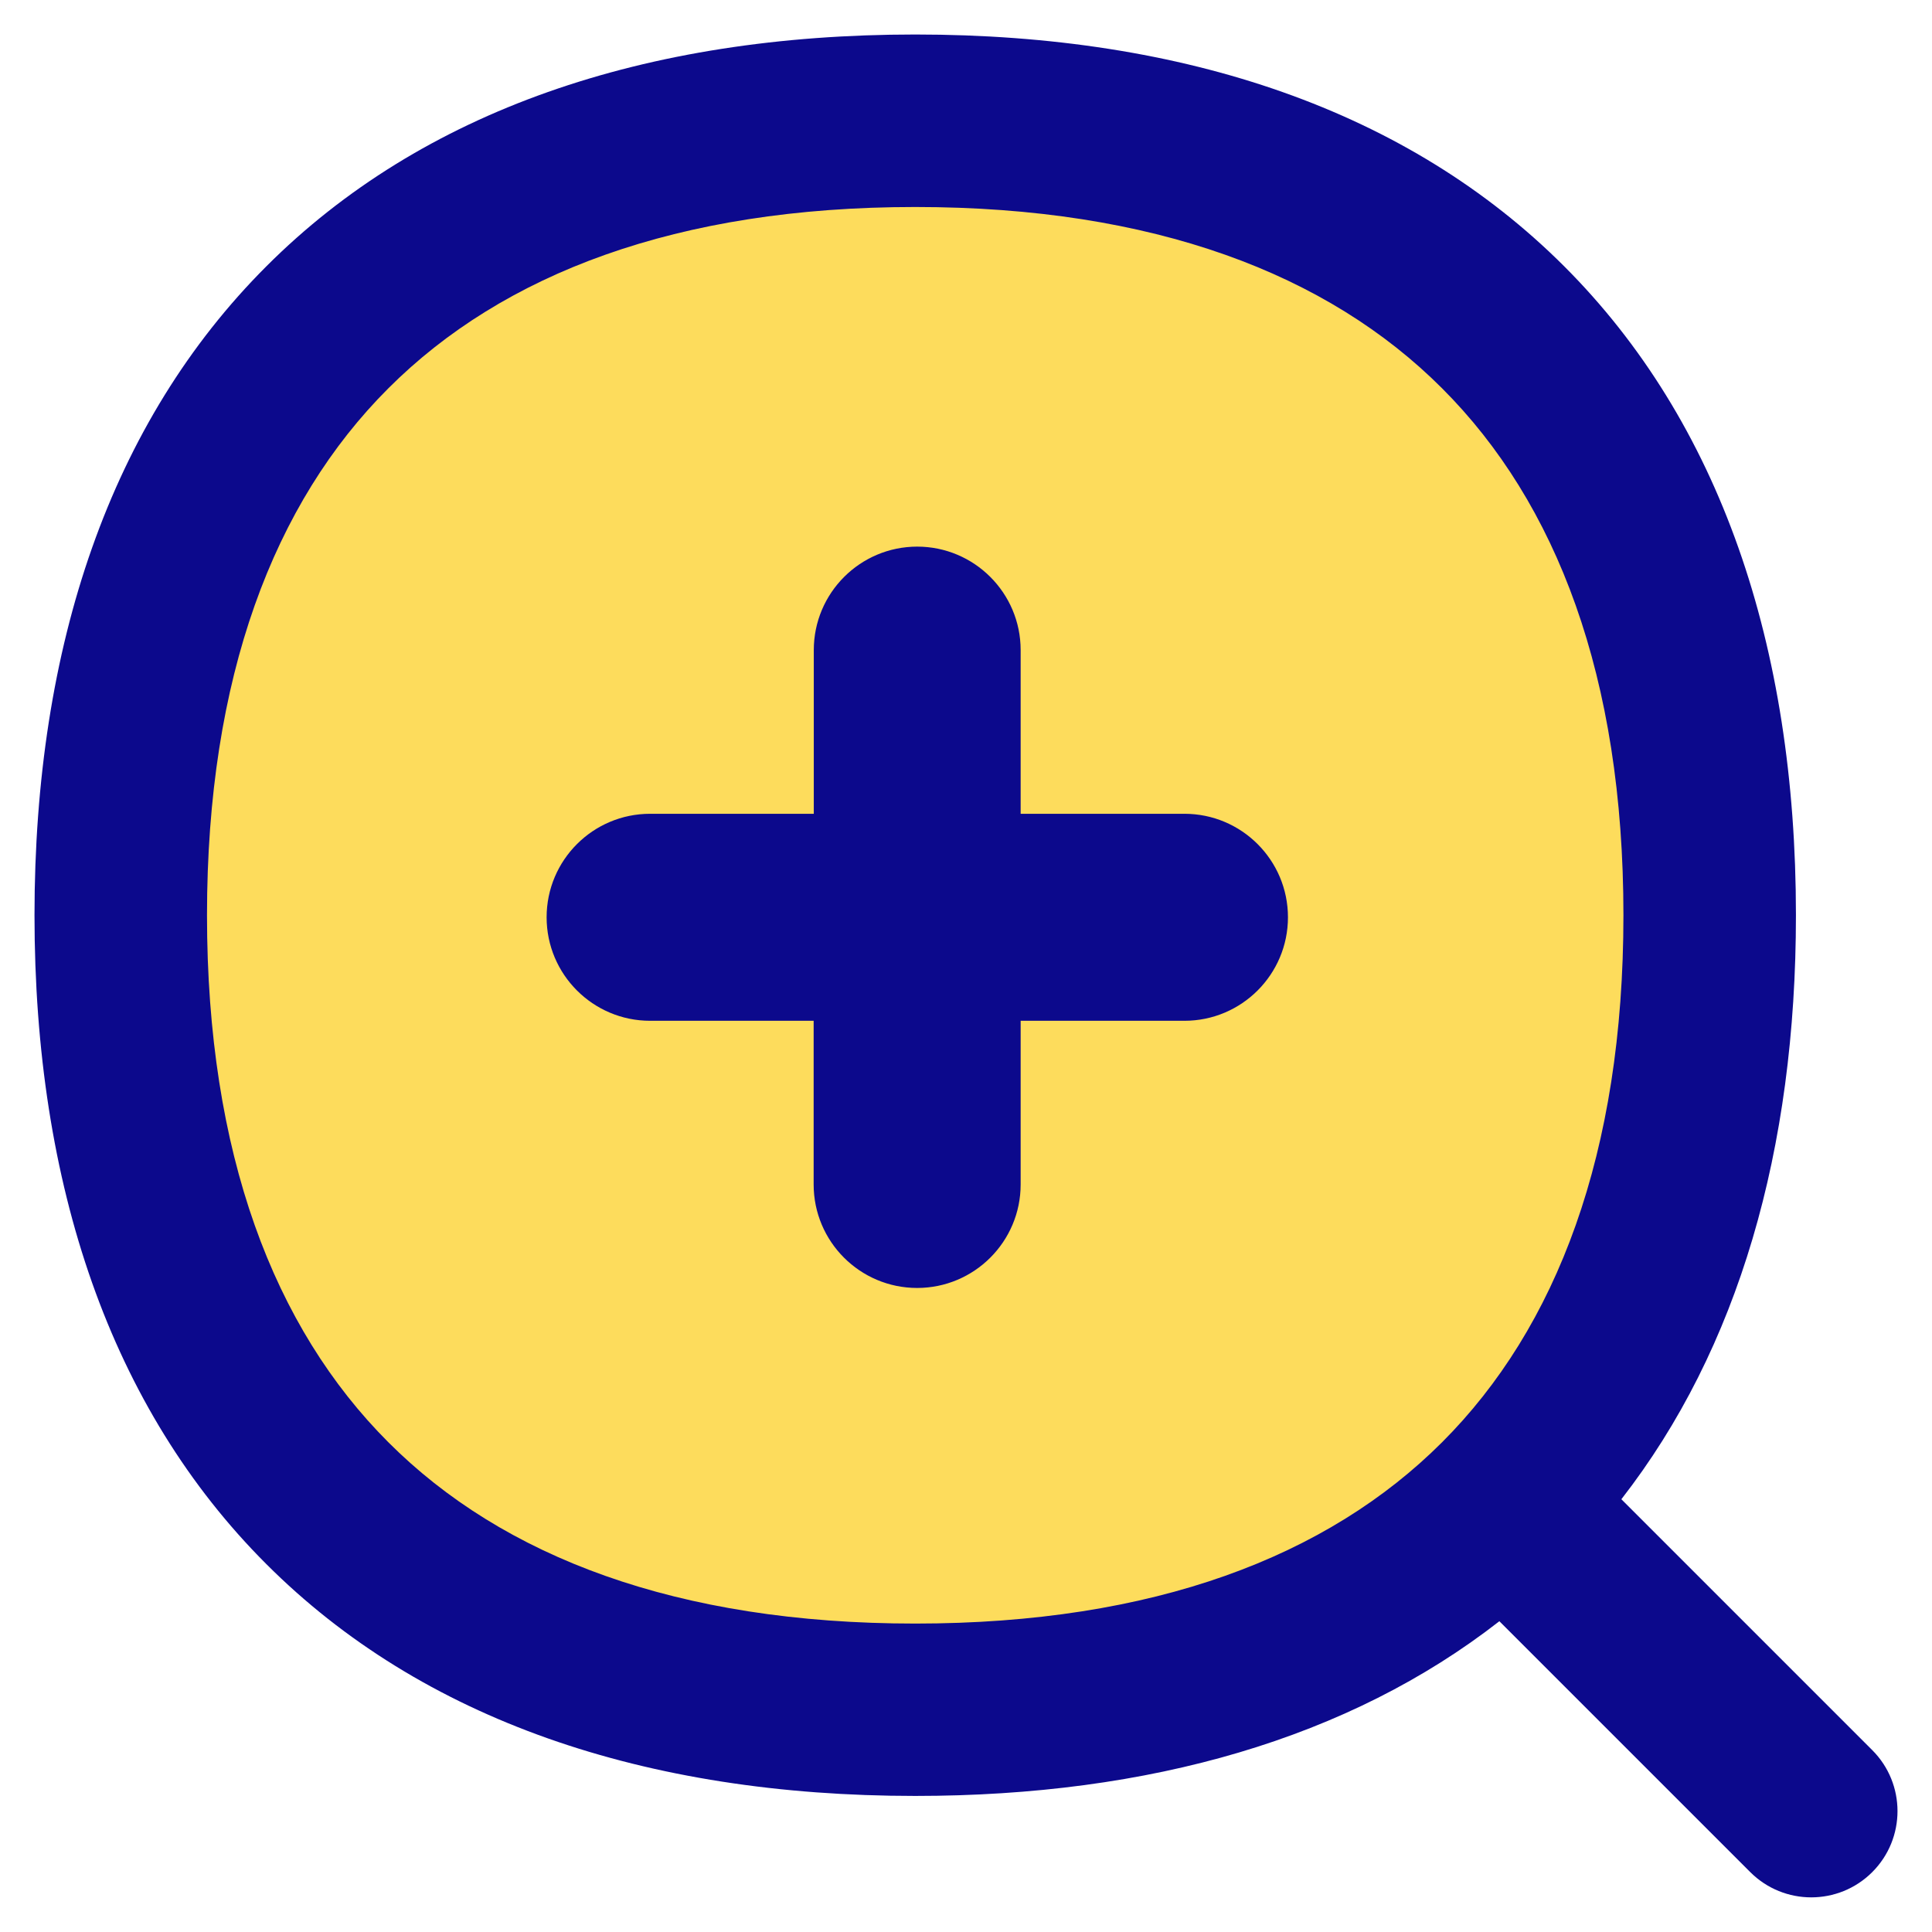
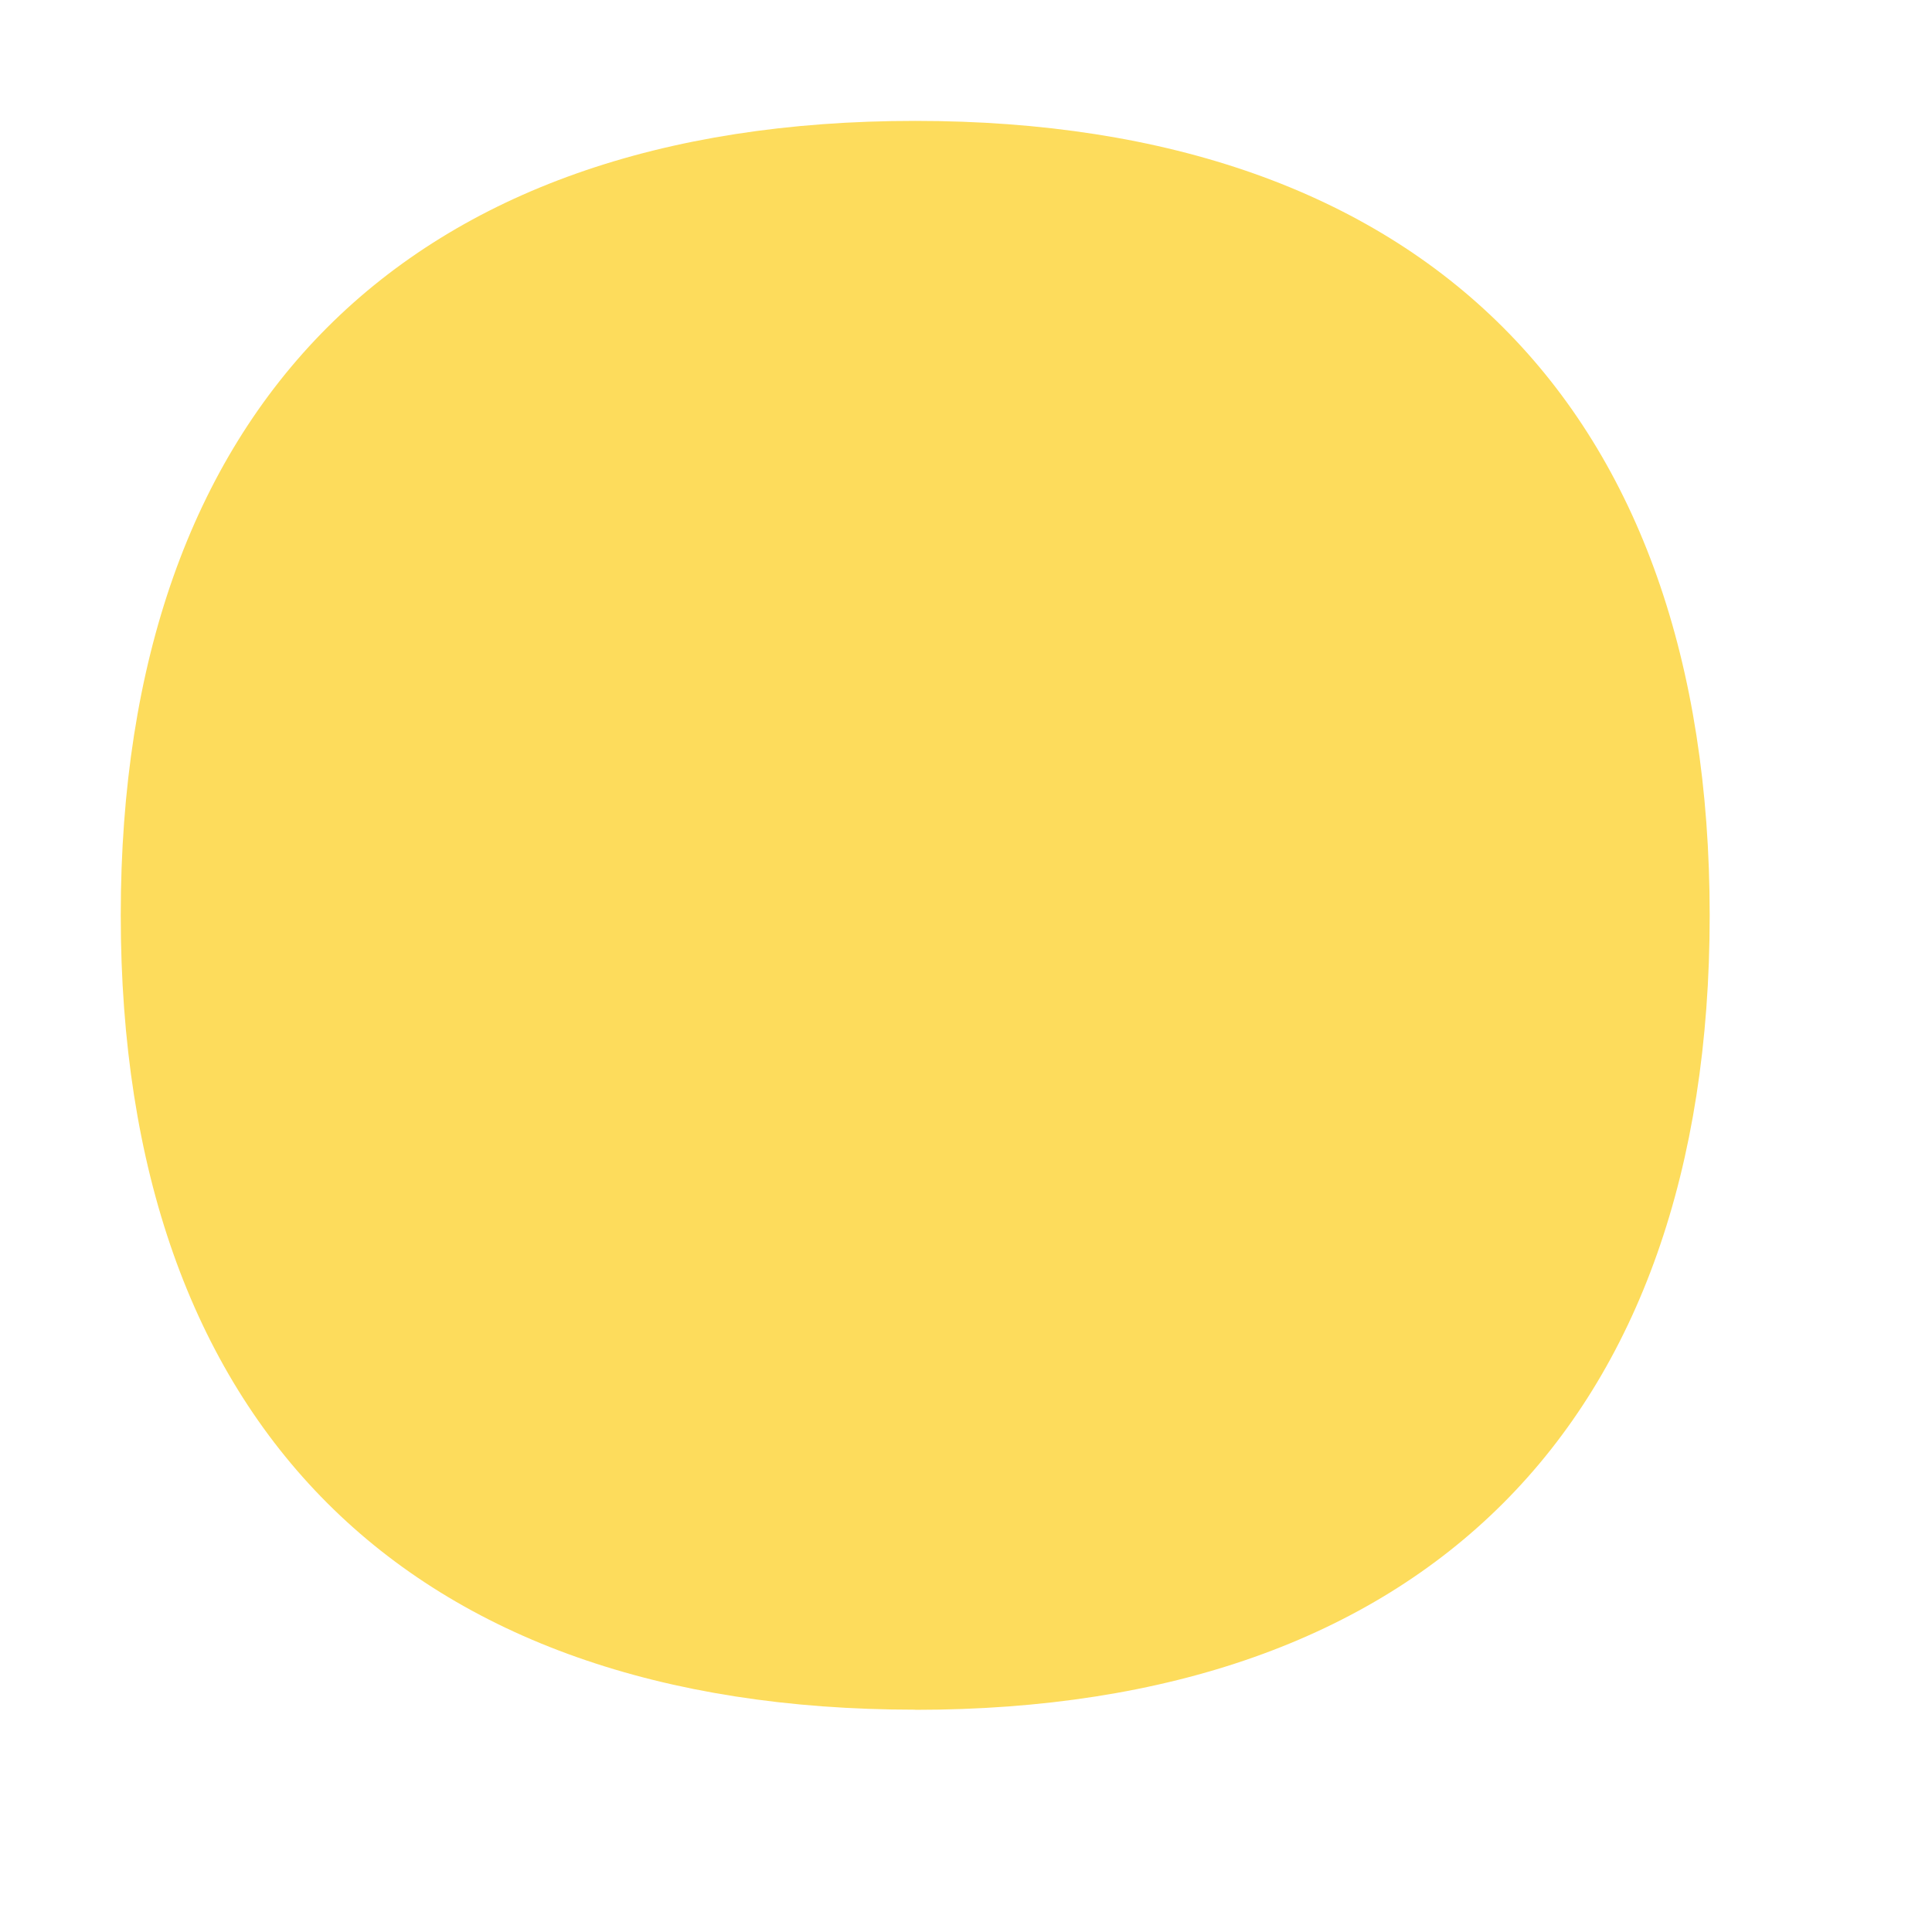
<svg xmlns="http://www.w3.org/2000/svg" fill="none" viewBox="0 0 14 14" id="Zoom-In--Streamline-Flex">
  <desc>
    Zoom In Streamline Icon: https://streamlinehq.com
  </desc>
  <g id="zoom-in--enhance-glass-in-magnify-magnifying-zoom">
    <path id="Vector" fill="#fddc5c" d="M6.632 12.39c3.685 0 5.757 -2.073 5.757 -5.757 0 -3.685 -2.073 -5.757 -5.757 -5.757C2.948 0.875 0.875 2.948 0.875 6.632c0 3.685 2.073 5.757 5.757 5.757Z" stroke-width="1" />
-     <path id="Union" fill="#0c098c" fill-rule="evenodd" d="M1.5 6.632c0 -1.727 0.484 -2.989 1.314 -3.818 0.83 -0.83 2.091 -1.314 3.818 -1.314 1.727 0 2.989 0.484 3.818 1.314 0.83 0.83 1.314 2.091 1.314 3.818 0 1.727 -0.484 2.989 -1.314 3.819 -0.83 0.83 -2.091 1.314 -3.818 1.314 -1.727 0 -2.989 -0.484 -3.818 -1.314C1.984 9.621 1.5 8.36 1.5 6.632ZM6.632 0.25c-1.957 0 -3.575 0.552 -4.702 1.68C0.802 3.058 0.25 4.675 0.25 6.632c0 1.957 0.552 3.575 1.68 4.702 1.128 1.128 2.745 1.68 4.702 1.68 1.7 0 3.144 -0.417 4.233 -1.266l1.818 1.818c0.244 0.244 0.64 0.244 0.884 0 0.244 -0.244 0.244 -0.64 0 -0.884l-1.818 -1.818c0.848 -1.089 1.265 -2.533 1.265 -4.233 0 -1.957 -0.552 -3.575 -1.68 -4.702C10.207 0.803 8.59 0.25 6.632 0.25Zm0.014 3.711c0.414 0 0.75 0.336 0.75 0.75v1.186H8.583c0.414 0 0.75 0.336 0.75 0.75s-0.336 0.75 -0.75 0.75H7.396v1.186c0 0.414 -0.336 0.75 -0.75 0.75 -0.414 0 -0.75 -0.336 -0.75 -0.75V7.397H4.711c-0.414 0 -0.75 -0.336 -0.75 -0.75s0.336 -0.75 0.75 -0.75h1.186V4.711c0 -0.414 0.336 -0.75 0.75 -0.75Z" clip-rule="evenodd" stroke-width="1" />
  </g>
</svg>